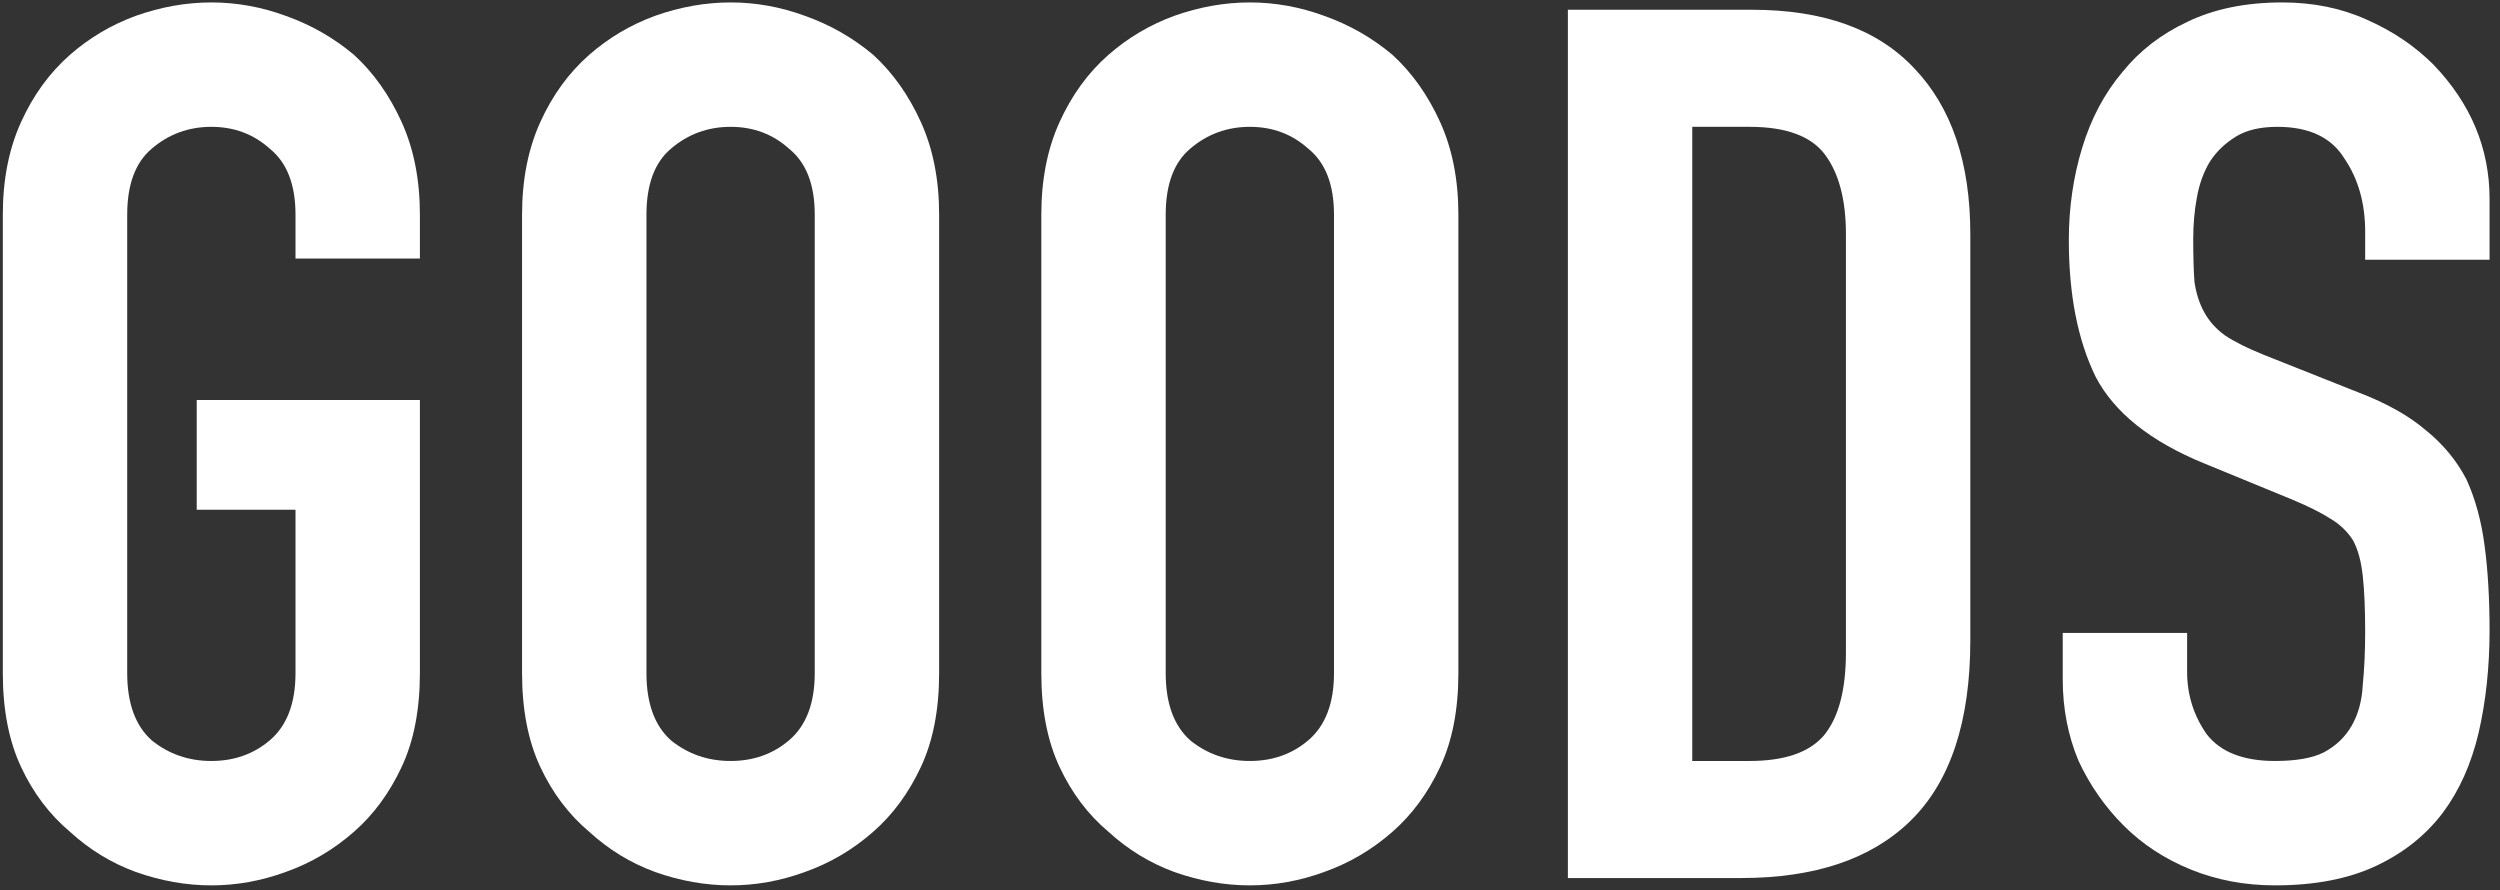
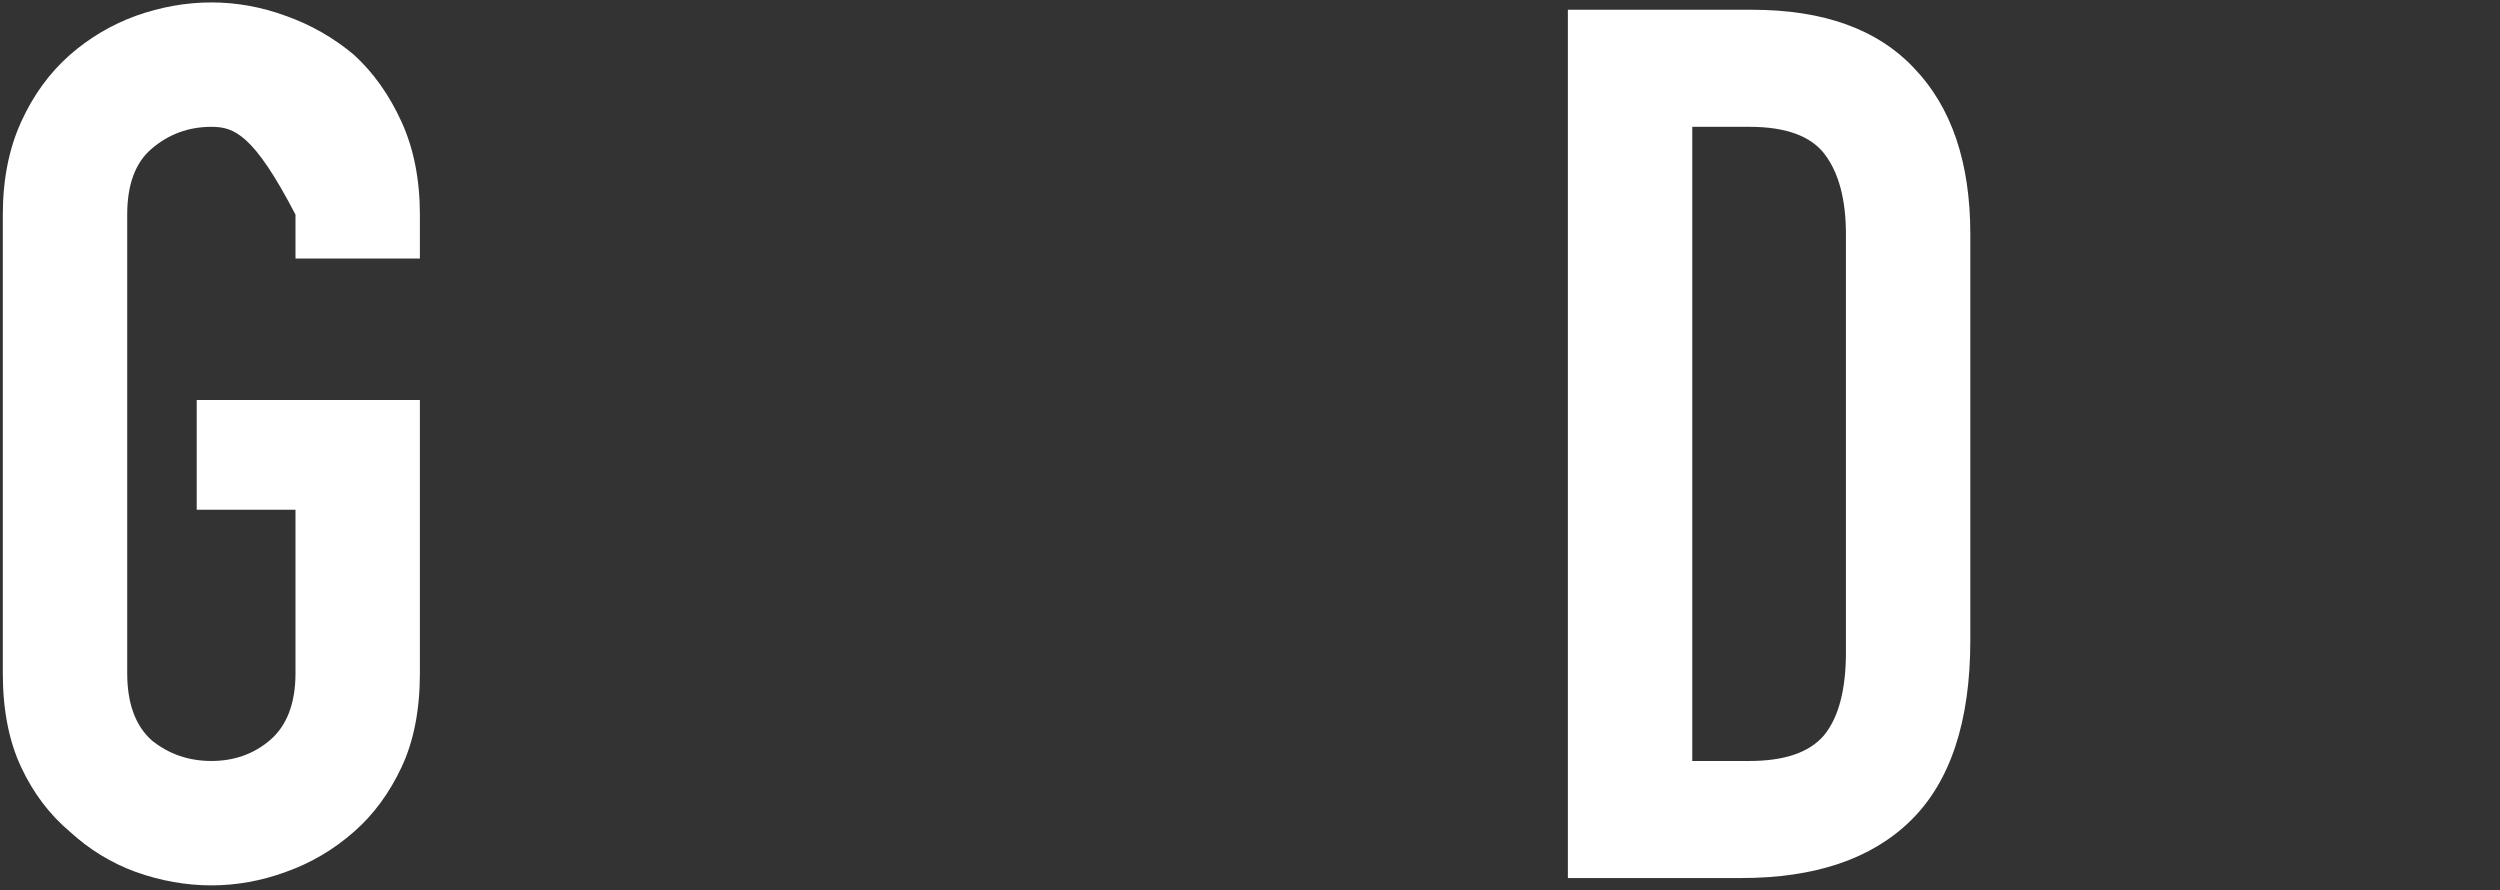
<svg xmlns="http://www.w3.org/2000/svg" width="205" height="73" viewBox="0 0 205 73" fill="none">
  <rect x="0" y="0" width="205" height="73" fill="#333333" stroke="none" />
-   <path d="M0.231 17.6C0.231 14.733 0.731 12.2 1.731 10C2.731 7.8 4.065 5.967 5.731 4.5C7.331 3.1 9.131 2.033 11.131 1.3C13.198 0.567 15.264 0.2 17.331 0.2C19.398 0.2 21.431 0.567 23.431 1.3C25.498 2.033 27.364 3.1 29.031 4.5C30.631 5.967 31.931 7.8 32.931 10C33.931 12.2 34.431 14.733 34.431 17.6V21.2H24.231V17.6C24.231 15.133 23.531 13.333 22.131 12.2C20.798 11 19.198 10.4 17.331 10.4C15.464 10.4 13.831 11 12.431 12.2C11.098 13.333 10.431 15.133 10.431 17.6V55.2C10.431 57.667 11.098 59.5 12.431 60.7C13.831 61.833 15.464 62.4 17.331 62.4C19.198 62.4 20.798 61.833 22.131 60.7C23.531 59.5 24.231 57.667 24.231 55.2V41.8H16.131V32.8H34.431V55.2C34.431 58.2 33.931 60.767 32.931 62.9C31.931 65.033 30.631 66.8 29.031 68.2C27.364 69.667 25.498 70.767 23.431 71.5C21.431 72.233 19.398 72.6 17.331 72.6C15.264 72.6 13.198 72.233 11.131 71.5C9.131 70.767 7.331 69.667 5.731 68.2C4.065 66.8 2.731 65.033 1.731 62.9C0.731 60.767 0.231 58.2 0.231 55.2V17.6Z" fill="white" />
-   <path d="M42.809 17.6C42.809 14.733 43.309 12.2 44.309 10C45.309 7.8 46.643 5.967 48.309 4.5C49.909 3.1 51.709 2.033 53.709 1.3C55.776 0.567 57.843 0.2 59.909 0.2C61.976 0.2 64.009 0.567 66.009 1.3C68.076 2.033 69.943 3.1 71.609 4.5C73.209 5.967 74.509 7.8 75.509 10C76.509 12.2 77.009 14.733 77.009 17.6V55.2C77.009 58.2 76.509 60.767 75.509 62.9C74.509 65.033 73.209 66.8 71.609 68.2C69.943 69.667 68.076 70.767 66.009 71.5C64.009 72.233 61.976 72.6 59.909 72.6C57.843 72.6 55.776 72.233 53.709 71.5C51.709 70.767 49.909 69.667 48.309 68.2C46.643 66.8 45.309 65.033 44.309 62.9C43.309 60.767 42.809 58.2 42.809 55.2V17.6ZM53.009 55.2C53.009 57.667 53.676 59.5 55.009 60.7C56.409 61.833 58.043 62.4 59.909 62.4C61.776 62.4 63.376 61.833 64.709 60.7C66.109 59.5 66.809 57.667 66.809 55.2V17.6C66.809 15.133 66.109 13.333 64.709 12.2C63.376 11 61.776 10.4 59.909 10.4C58.043 10.4 56.409 11 55.009 12.2C53.676 13.333 53.009 15.133 53.009 17.6V55.2Z" fill="white" />
-   <path d="M85.388 17.6C85.388 14.733 85.888 12.2 86.888 10C87.888 7.8 89.221 5.967 90.888 4.5C92.487 3.1 94.287 2.033 96.287 1.3C98.354 0.567 100.421 0.2 102.487 0.2C104.554 0.2 106.587 0.567 108.587 1.3C110.654 2.033 112.521 3.1 114.187 4.5C115.787 5.967 117.087 7.8 118.087 10C119.087 12.2 119.587 14.733 119.587 17.6V55.2C119.587 58.2 119.087 60.767 118.087 62.9C117.087 65.033 115.787 66.8 114.187 68.2C112.521 69.667 110.654 70.767 108.587 71.5C106.587 72.233 104.554 72.6 102.487 72.6C100.421 72.6 98.354 72.233 96.287 71.5C94.287 70.767 92.487 69.667 90.888 68.2C89.221 66.8 87.888 65.033 86.888 62.9C85.888 60.767 85.388 58.2 85.388 55.2V17.6ZM95.588 55.2C95.588 57.667 96.254 59.5 97.588 60.7C98.987 61.833 100.621 62.4 102.487 62.4C104.354 62.4 105.954 61.833 107.287 60.7C108.687 59.5 109.387 57.667 109.387 55.2V17.6C109.387 15.133 108.687 13.333 107.287 12.2C105.954 11 104.354 10.4 102.487 10.4C100.621 10.4 98.987 11 97.588 12.2C96.254 13.333 95.588 15.133 95.588 17.6V55.2Z" fill="white" />
+   <path d="M0.231 17.6C0.231 14.733 0.731 12.2 1.731 10C2.731 7.8 4.065 5.967 5.731 4.5C7.331 3.1 9.131 2.033 11.131 1.3C13.198 0.567 15.264 0.2 17.331 0.2C19.398 0.2 21.431 0.567 23.431 1.3C25.498 2.033 27.364 3.1 29.031 4.5C30.631 5.967 31.931 7.8 32.931 10C33.931 12.2 34.431 14.733 34.431 17.6V21.2H24.231V17.6C20.798 11 19.198 10.4 17.331 10.4C15.464 10.4 13.831 11 12.431 12.2C11.098 13.333 10.431 15.133 10.431 17.6V55.2C10.431 57.667 11.098 59.5 12.431 60.7C13.831 61.833 15.464 62.4 17.331 62.4C19.198 62.4 20.798 61.833 22.131 60.7C23.531 59.5 24.231 57.667 24.231 55.2V41.8H16.131V32.8H34.431V55.2C34.431 58.2 33.931 60.767 32.931 62.9C31.931 65.033 30.631 66.8 29.031 68.2C27.364 69.667 25.498 70.767 23.431 71.5C21.431 72.233 19.398 72.6 17.331 72.6C15.264 72.6 13.198 72.233 11.131 71.5C9.131 70.767 7.331 69.667 5.731 68.2C4.065 66.8 2.731 65.033 1.731 62.9C0.731 60.767 0.231 58.2 0.231 55.2V17.6Z" fill="white" />
  <path d="M128.566 72V0.8H143.666C149.532 0.8 153.966 2.4 156.966 5.6C160.032 8.8 161.566 13.333 161.566 19.2V52.5C161.566 59.167 159.932 64.1 156.666 67.3C153.466 70.433 148.832 72 142.766 72H128.566ZM138.766 10.4V62.4H143.466C146.332 62.4 148.366 61.7 149.566 60.3C150.766 58.833 151.366 56.567 151.366 53.5V19.2C151.366 16.4 150.799 14.233 149.666 12.7C148.532 11.167 146.466 10.4 143.466 10.4H138.766Z" fill="white" />
-   <path d="M204.144 21.3H193.944V19C193.944 16.667 193.377 14.667 192.244 13C191.177 11.267 189.344 10.4 186.744 10.4C185.344 10.4 184.21 10.667 183.344 11.2C182.477 11.733 181.777 12.4 181.244 13.2C180.71 14.067 180.344 15.067 180.144 16.2C179.944 17.267 179.844 18.4 179.844 19.6C179.844 21 179.877 22.167 179.944 23.1C180.077 24.033 180.344 24.867 180.744 25.6C181.144 26.333 181.71 26.967 182.444 27.5C183.244 28.033 184.31 28.567 185.644 29.1L193.444 32.2C195.71 33.067 197.544 34.1 198.944 35.3C200.344 36.433 201.444 37.767 202.244 39.3C202.977 40.9 203.477 42.733 203.744 44.8C204.01 46.8 204.144 49.1 204.144 51.7C204.144 54.7 203.844 57.5 203.244 60.1C202.644 62.633 201.677 64.8 200.344 66.6C198.944 68.467 197.11 69.933 194.844 71C192.577 72.067 189.81 72.6 186.544 72.6C184.077 72.6 181.777 72.167 179.644 71.3C177.51 70.433 175.677 69.233 174.144 67.7C172.61 66.167 171.377 64.4 170.444 62.4C169.577 60.333 169.144 58.1 169.144 55.7V51.9H179.344V55.1C179.344 56.967 179.877 58.667 180.944 60.2C182.077 61.667 183.944 62.4 186.544 62.4C188.277 62.4 189.61 62.167 190.544 61.7C191.544 61.167 192.31 60.433 192.844 59.5C193.377 58.567 193.677 57.467 193.744 56.2C193.877 54.867 193.944 53.4 193.944 51.8C193.944 49.933 193.877 48.4 193.744 47.2C193.61 46 193.344 45.033 192.944 44.3C192.477 43.567 191.844 42.967 191.044 42.5C190.31 42.033 189.31 41.533 188.044 41L180.744 38C176.344 36.2 173.377 33.833 171.844 30.9C170.377 27.9 169.644 24.167 169.644 19.7C169.644 17.033 170.01 14.5 170.744 12.1C171.477 9.7 172.577 7.633 174.044 5.9C175.444 4.167 177.21 2.8 179.344 1.8C181.544 0.733 184.144 0.2 187.144 0.2C189.677 0.2 191.977 0.667 194.044 1.6C196.177 2.533 198.01 3.767 199.544 5.3C202.61 8.5 204.144 12.167 204.144 16.3V21.3Z" fill="white" />
</svg>